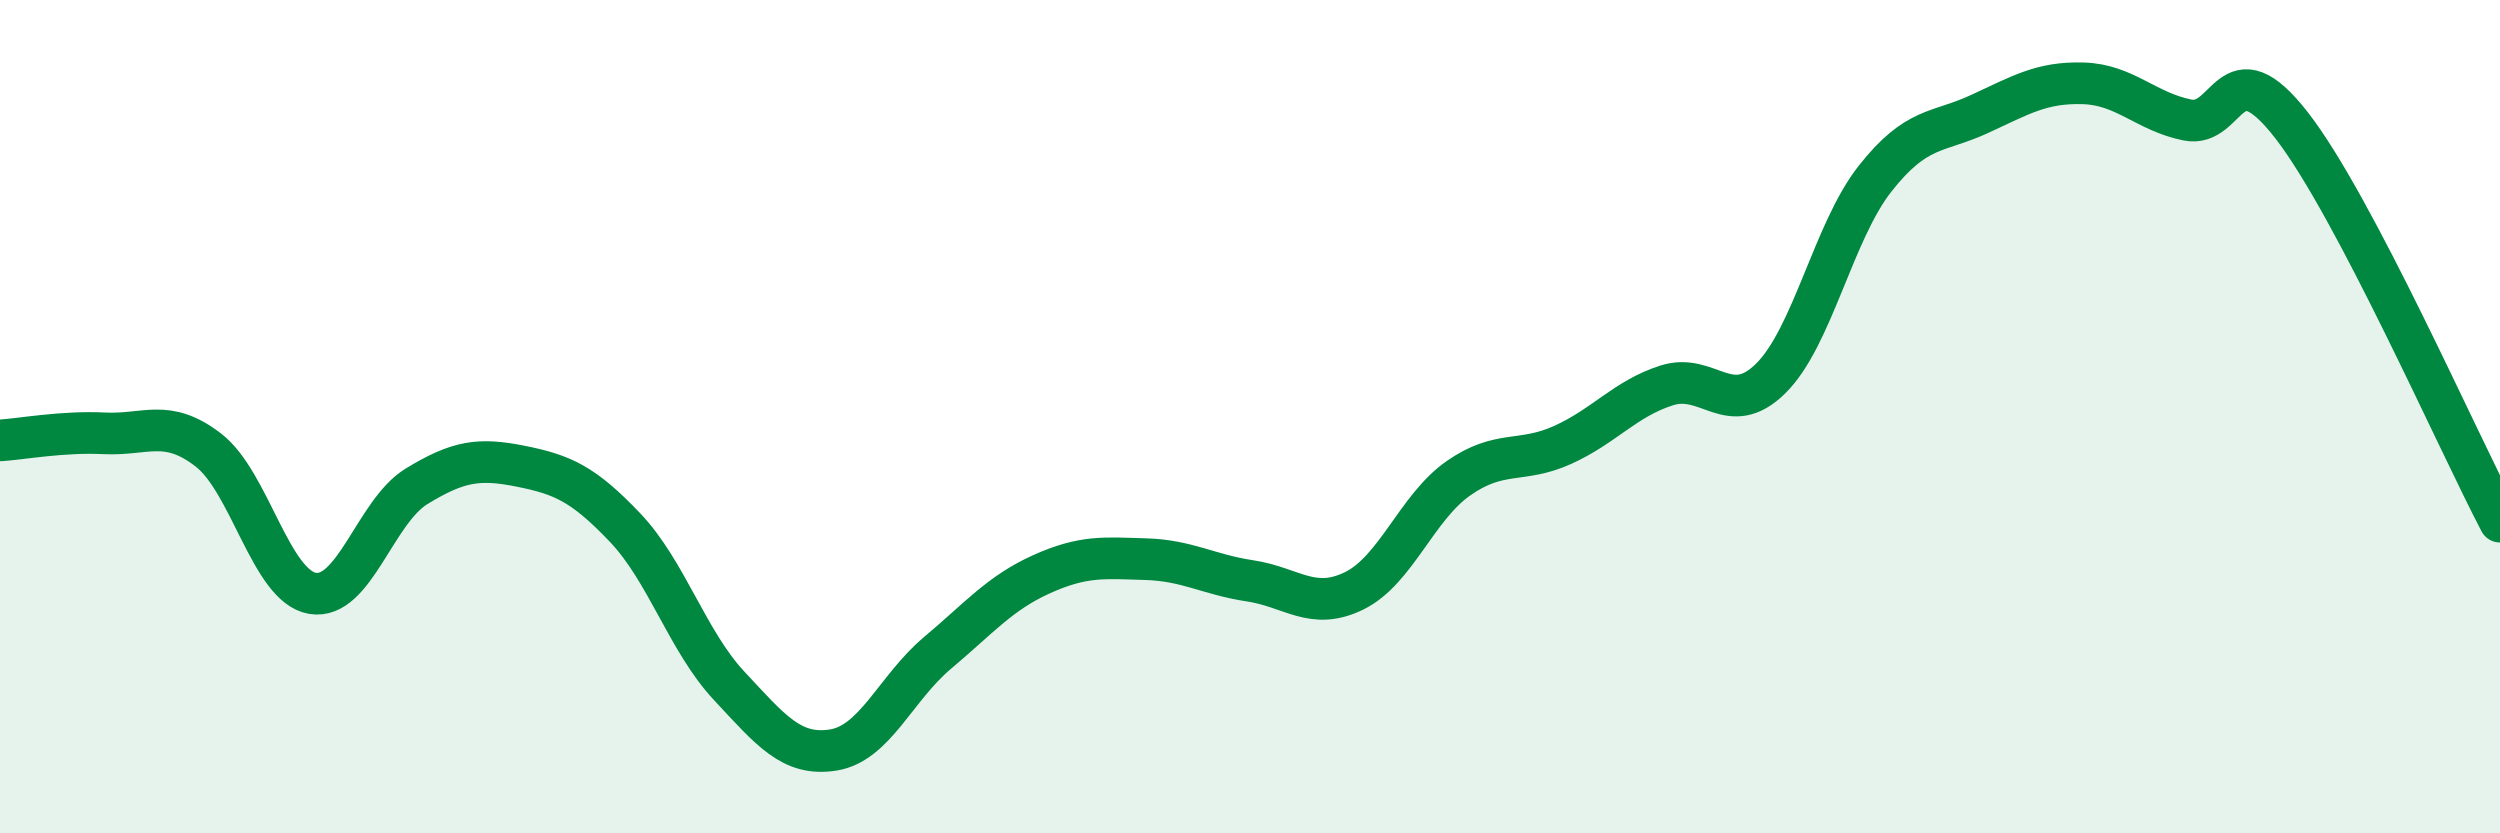
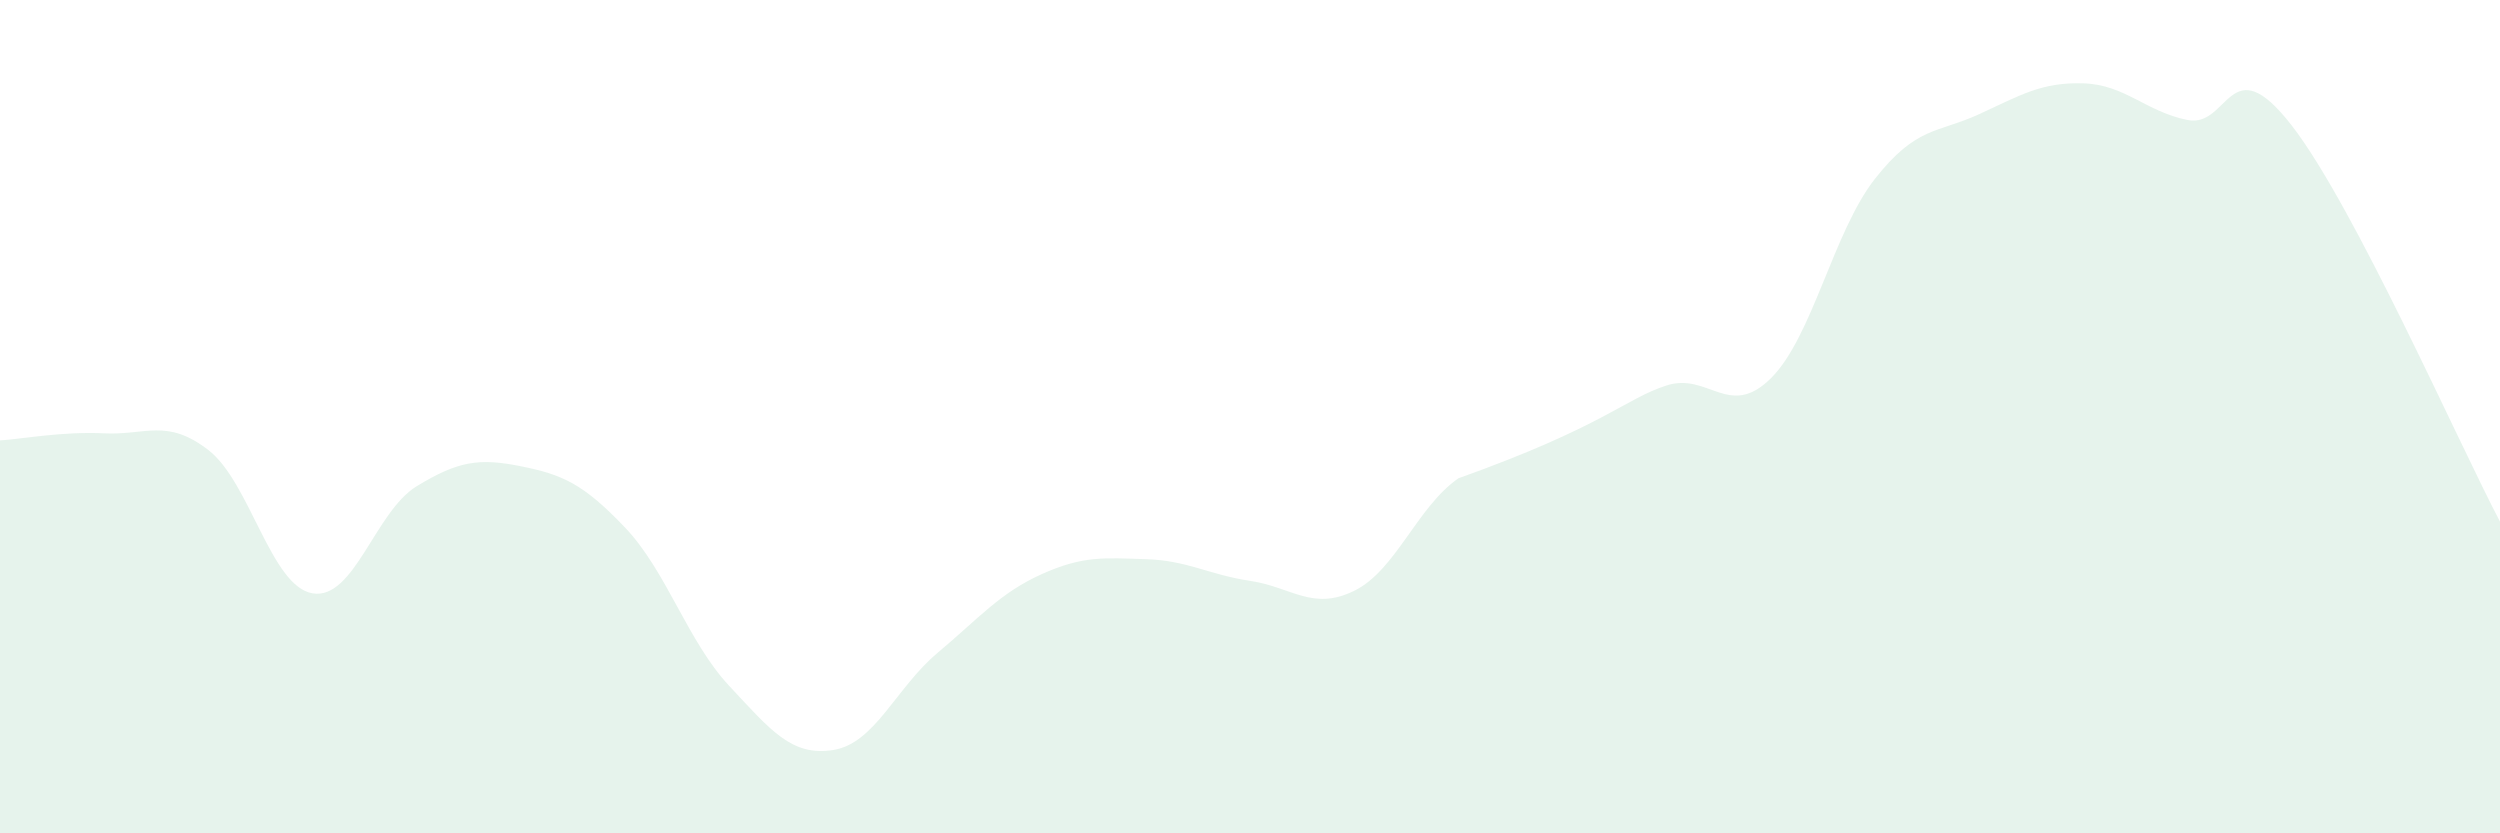
<svg xmlns="http://www.w3.org/2000/svg" width="60" height="20" viewBox="0 0 60 20">
-   <path d="M 0,10.57 C 0.5,10.54 1.5,10.35 2.5,10.4 C 3.5,10.45 4,10.03 5,10.8 C 6,11.57 6.5,14.07 7.5,14.24 C 8.5,14.41 9,12.28 10,11.67 C 11,11.06 11.5,10.99 12.5,11.19 C 13.5,11.39 14,11.61 15,12.66 C 16,13.71 16.5,15.39 17.5,16.46 C 18.5,17.53 19,18.16 20,18 C 21,17.84 21.5,16.51 22.5,15.67 C 23.5,14.83 24,14.23 25,13.78 C 26,13.33 26.5,13.39 27.5,13.42 C 28.5,13.45 29,13.79 30,13.94 C 31,14.09 31.5,14.67 32.5,14.18 C 33.5,13.69 34,12.18 35,11.48 C 36,10.78 36.5,11.13 37.5,10.68 C 38.5,10.23 39,9.57 40,9.25 C 41,8.93 41.5,10.07 42.5,9.08 C 43.5,8.09 44,5.56 45,4.29 C 46,3.02 46.5,3.2 47.5,2.74 C 48.5,2.28 49,1.97 50,2 C 51,2.03 51.5,2.68 52.5,2.88 C 53.5,3.08 53.5,1.08 55,3.01 C 56.5,4.94 59,10.62 60,12.52L60 20L0 20Z" fill="#008740" opacity="0.1" stroke-linecap="round" stroke-linejoin="round" />
-   <path d="M 0,10.57 C 0.5,10.54 1.5,10.35 2.5,10.4 C 3.5,10.45 4,10.03 5,10.8 C 6,11.57 6.5,14.07 7.5,14.24 C 8.5,14.41 9,12.28 10,11.67 C 11,11.06 11.5,10.99 12.5,11.19 C 13.5,11.39 14,11.61 15,12.66 C 16,13.71 16.5,15.39 17.5,16.46 C 18.5,17.53 19,18.16 20,18 C 21,17.84 21.5,16.51 22.5,15.67 C 23.5,14.83 24,14.23 25,13.78 C 26,13.33 26.5,13.39 27.5,13.42 C 28.5,13.45 29,13.79 30,13.94 C 31,14.09 31.5,14.67 32.5,14.18 C 33.5,13.69 34,12.18 35,11.48 C 36,10.78 36.5,11.13 37.5,10.68 C 38.5,10.23 39,9.57 40,9.25 C 41,8.93 41.5,10.07 42.5,9.08 C 43.5,8.09 44,5.56 45,4.29 C 46,3.02 46.5,3.2 47.5,2.74 C 48.5,2.28 49,1.97 50,2 C 51,2.03 51.5,2.68 52.5,2.88 C 53.5,3.08 53.5,1.08 55,3.01 C 56.5,4.94 59,10.62 60,12.52" stroke="#008740" stroke-width="1" fill="none" stroke-linecap="round" stroke-linejoin="round" />
+   <path d="M 0,10.57 C 0.5,10.54 1.5,10.35 2.5,10.4 C 3.5,10.45 4,10.03 5,10.8 C 6,11.57 6.5,14.07 7.5,14.24 C 8.5,14.41 9,12.28 10,11.67 C 11,11.06 11.5,10.99 12.5,11.19 C 13.5,11.39 14,11.61 15,12.66 C 16,13.71 16.5,15.39 17.5,16.46 C 18.5,17.53 19,18.16 20,18 C 21,17.84 21.5,16.51 22.5,15.67 C 23.5,14.83 24,14.23 25,13.78 C 26,13.33 26.5,13.39 27.5,13.42 C 28.5,13.45 29,13.79 30,13.94 C 31,14.09 31.5,14.67 32.5,14.18 C 33.5,13.69 34,12.18 35,11.48 C 38.5,10.23 39,9.57 40,9.25 C 41,8.93 41.5,10.07 42.5,9.08 C 43.5,8.09 44,5.56 45,4.29 C 46,3.02 46.5,3.2 47.5,2.74 C 48.5,2.28 49,1.97 50,2 C 51,2.03 51.5,2.68 52.5,2.88 C 53.5,3.08 53.5,1.08 55,3.01 C 56.5,4.94 59,10.62 60,12.52L60 20L0 20Z" fill="#008740" opacity="0.1" stroke-linecap="round" stroke-linejoin="round" />
</svg>